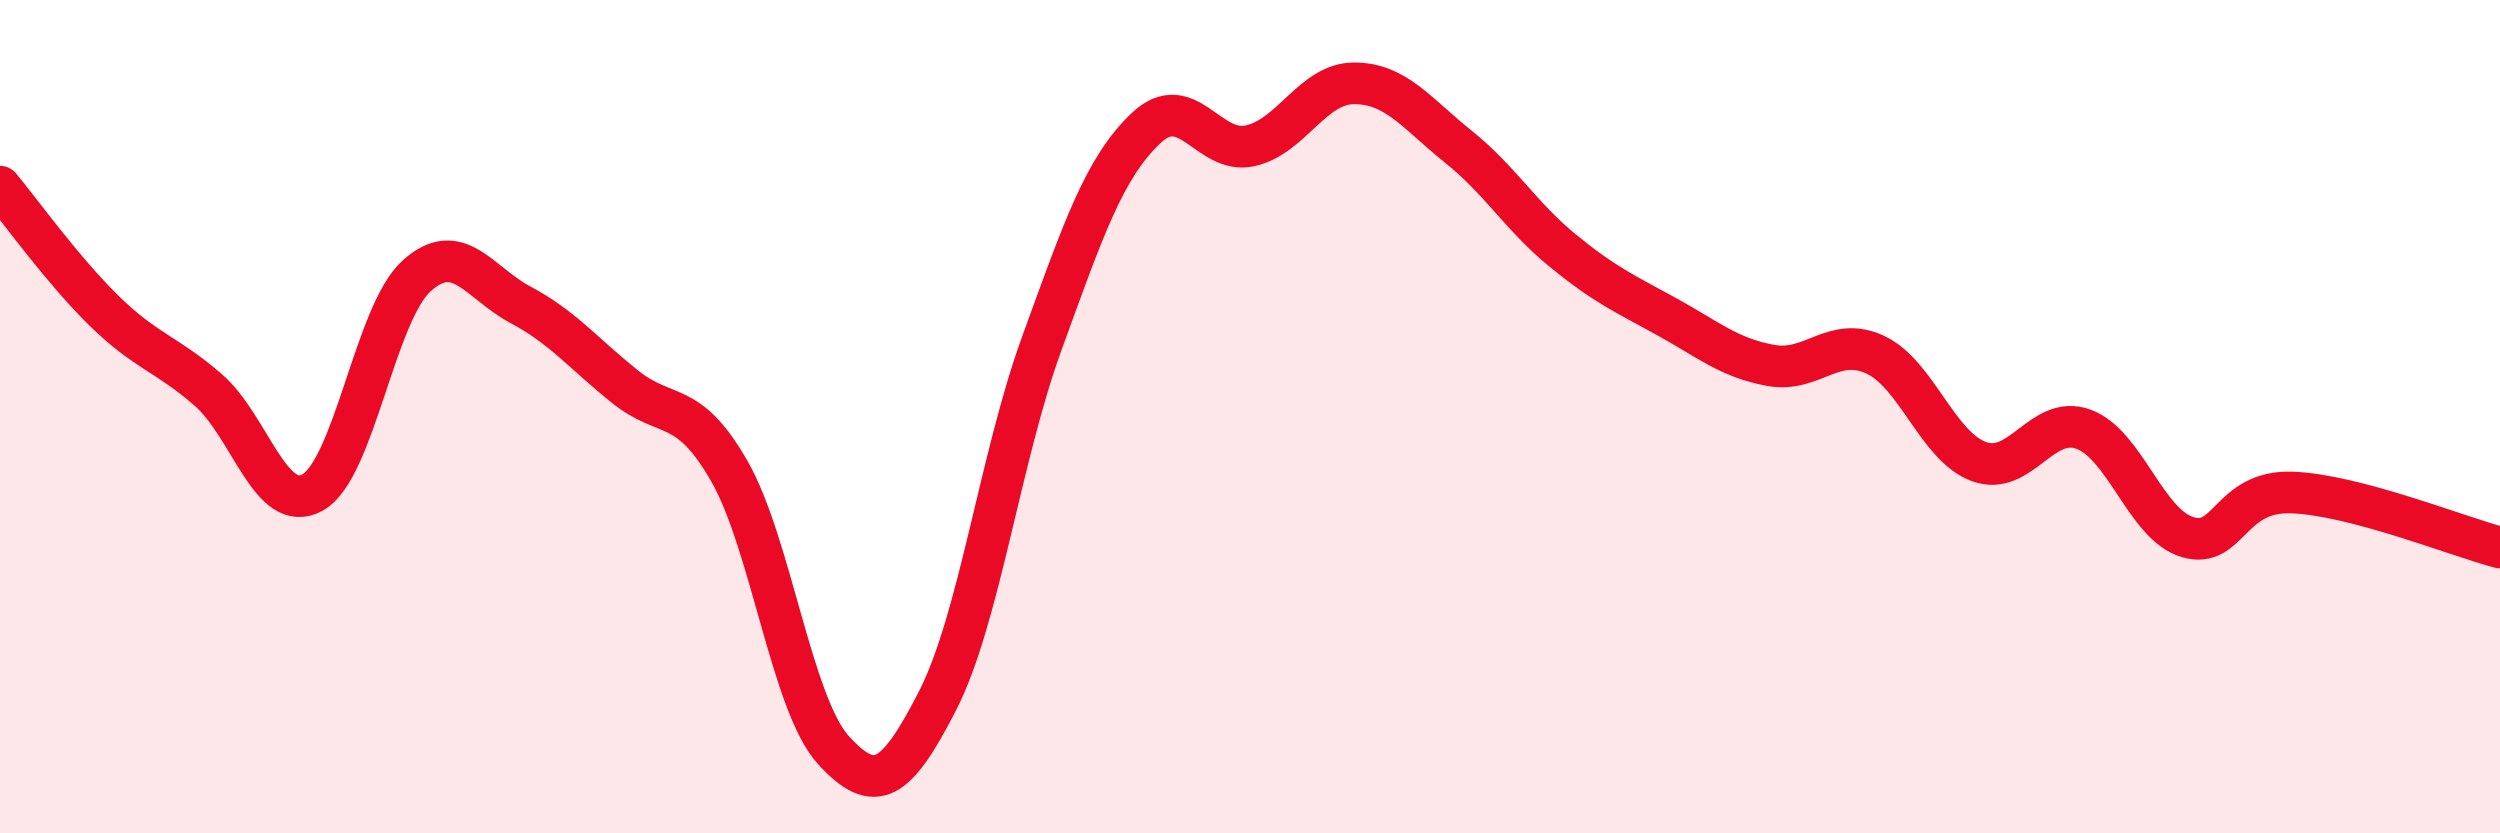
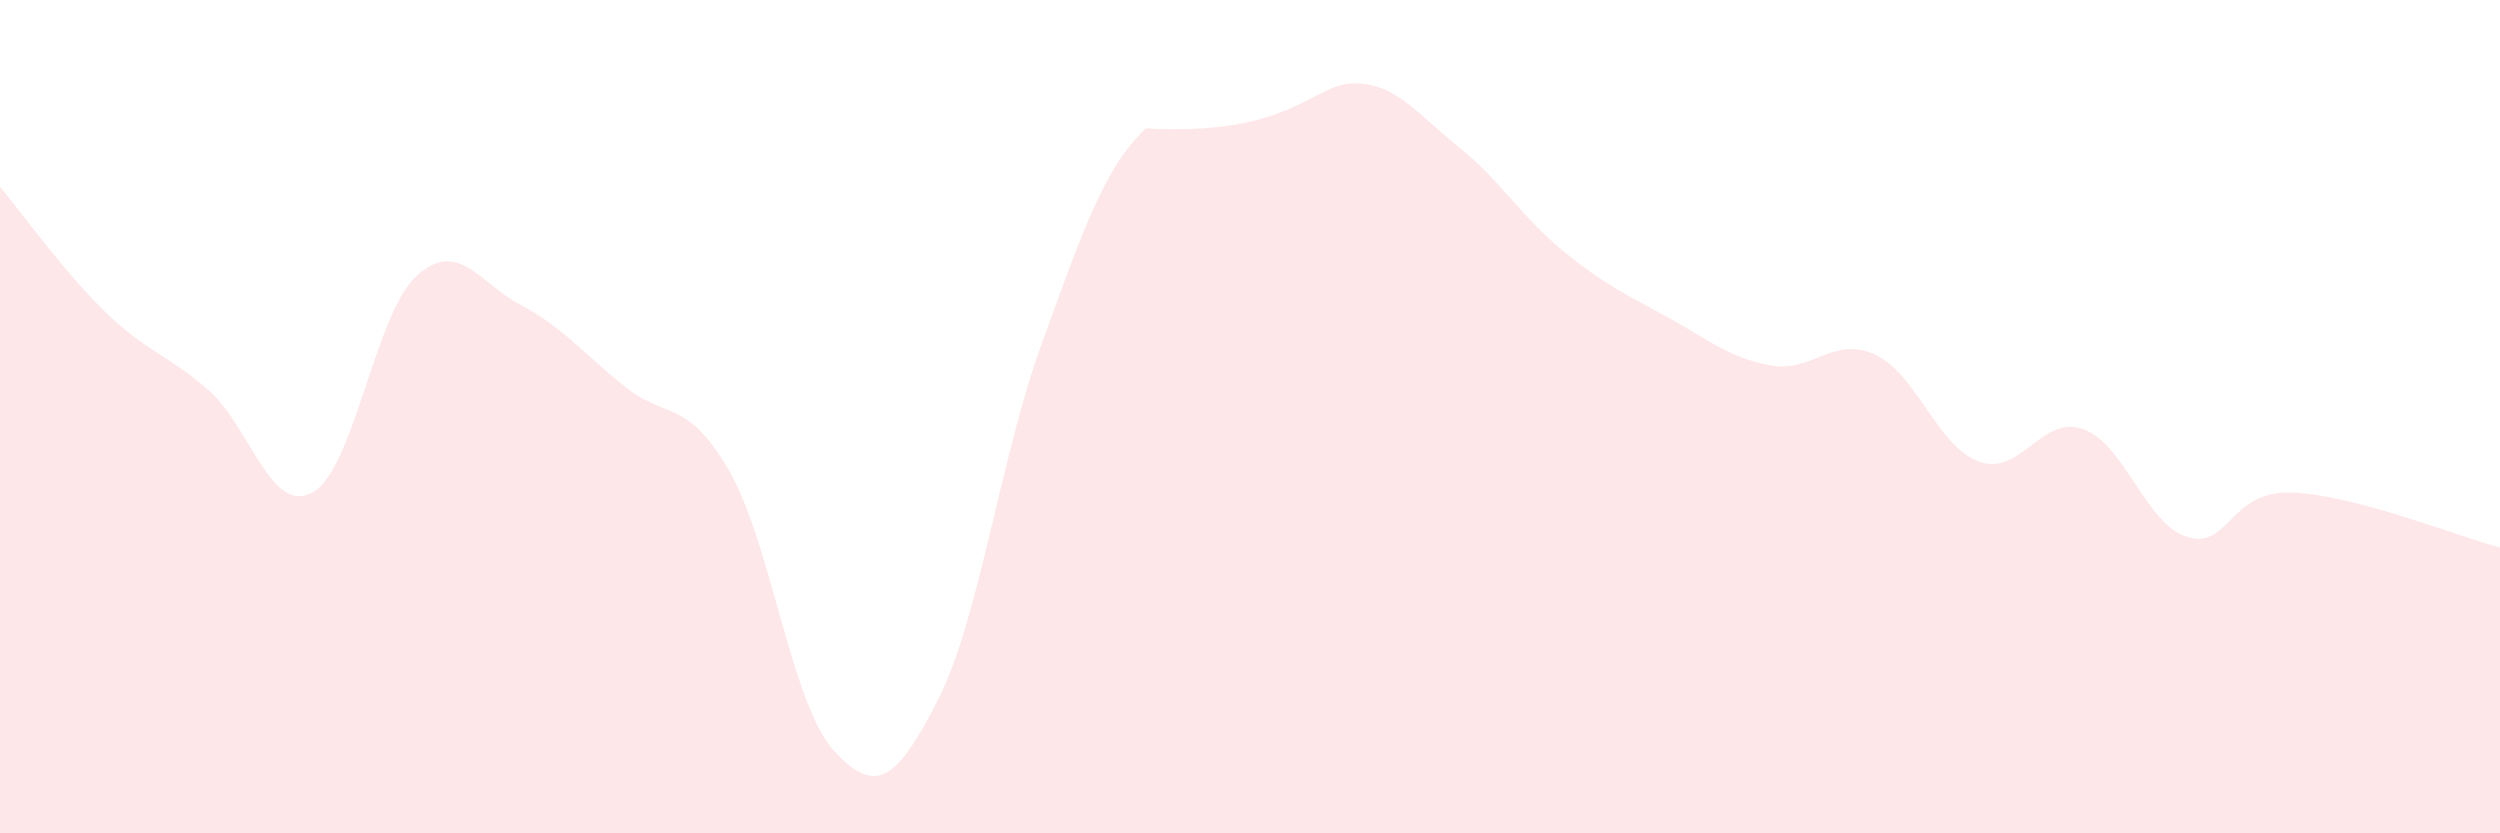
<svg xmlns="http://www.w3.org/2000/svg" width="60" height="20" viewBox="0 0 60 20">
-   <path d="M 0,4.48 C 0.5,5.08 1.5,6.48 2.5,7.46 C 3.5,8.44 4,8.49 5,9.36 C 6,10.23 6.5,12.37 7.5,11.82 C 8.5,11.27 9,7.52 10,6.62 C 11,5.72 11.5,6.79 12.5,7.32 C 13.5,7.85 14,8.48 15,9.28 C 16,10.08 16.5,9.56 17.5,11.3 C 18.5,13.04 19,16.9 20,18 C 21,19.1 21.5,18.77 22.5,16.82 C 23.5,14.87 24,11 25,8.25 C 26,5.5 26.5,4.03 27.5,3.08 C 28.5,2.13 29,3.72 30,3.5 C 31,3.28 31.5,2 32.5,2 C 33.5,2 34,2.72 35,3.52 C 36,4.32 36.5,5.19 37.5,6.01 C 38.5,6.83 39,7.05 40,7.6 C 41,8.15 41.5,8.59 42.5,8.77 C 43.5,8.95 44,8.05 45,8.51 C 46,8.97 46.5,10.72 47.5,11.08 C 48.5,11.44 49,9.94 50,10.3 C 51,10.66 51.5,12.59 52.5,12.89 C 53.5,13.19 53.5,11.77 55,11.82 C 56.5,11.87 59,12.88 60,13.14L60 20L0 20Z" fill="#EB0A25" opacity="0.1" stroke-linecap="round" stroke-linejoin="round" />
-   <path d="M 0,4.48 C 0.5,5.08 1.5,6.48 2.5,7.46 C 3.5,8.44 4,8.49 5,9.36 C 6,10.23 6.5,12.37 7.5,11.82 C 8.5,11.27 9,7.52 10,6.62 C 11,5.72 11.5,6.79 12.5,7.32 C 13.5,7.85 14,8.48 15,9.28 C 16,10.08 16.5,9.56 17.5,11.3 C 18.5,13.04 19,16.9 20,18 C 21,19.1 21.5,18.77 22.5,16.82 C 23.5,14.87 24,11 25,8.25 C 26,5.5 26.5,4.03 27.5,3.08 C 28.5,2.13 29,3.72 30,3.5 C 31,3.28 31.5,2 32.5,2 C 33.5,2 34,2.72 35,3.52 C 36,4.32 36.5,5.19 37.5,6.01 C 38.5,6.83 39,7.05 40,7.6 C 41,8.15 41.5,8.59 42.5,8.77 C 43.5,8.95 44,8.05 45,8.51 C 46,8.97 46.5,10.72 47.5,11.08 C 48.5,11.44 49,9.94 50,10.3 C 51,10.66 51.5,12.59 52.5,12.89 C 53.5,13.19 53.5,11.77 55,11.82 C 56.5,11.87 59,12.88 60,13.14" stroke="#EB0A25" stroke-width="1" fill="none" stroke-linecap="round" stroke-linejoin="round" />
+   <path d="M 0,4.48 C 0.5,5.08 1.5,6.48 2.5,7.46 C 3.5,8.44 4,8.49 5,9.36 C 6,10.23 6.5,12.37 7.5,11.82 C 8.5,11.27 9,7.52 10,6.62 C 11,5.72 11.5,6.79 12.5,7.32 C 13.5,7.85 14,8.48 15,9.28 C 16,10.08 16.5,9.56 17.5,11.3 C 18.5,13.04 19,16.9 20,18 C 21,19.1 21.5,18.77 22.5,16.82 C 23.5,14.87 24,11 25,8.25 C 26,5.5 26.5,4.03 27.5,3.08 C 31,3.28 31.5,2 32.5,2 C 33.5,2 34,2.72 35,3.52 C 36,4.32 36.5,5.19 37.5,6.01 C 38.5,6.83 39,7.05 40,7.6 C 41,8.15 41.5,8.59 42.5,8.77 C 43.5,8.95 44,8.05 45,8.51 C 46,8.97 46.5,10.72 47.5,11.08 C 48.5,11.44 49,9.94 50,10.3 C 51,10.66 51.5,12.59 52.5,12.89 C 53.5,13.19 53.5,11.77 55,11.82 C 56.5,11.87 59,12.88 60,13.14L60 20L0 20Z" fill="#EB0A25" opacity="0.1" stroke-linecap="round" stroke-linejoin="round" />
</svg>